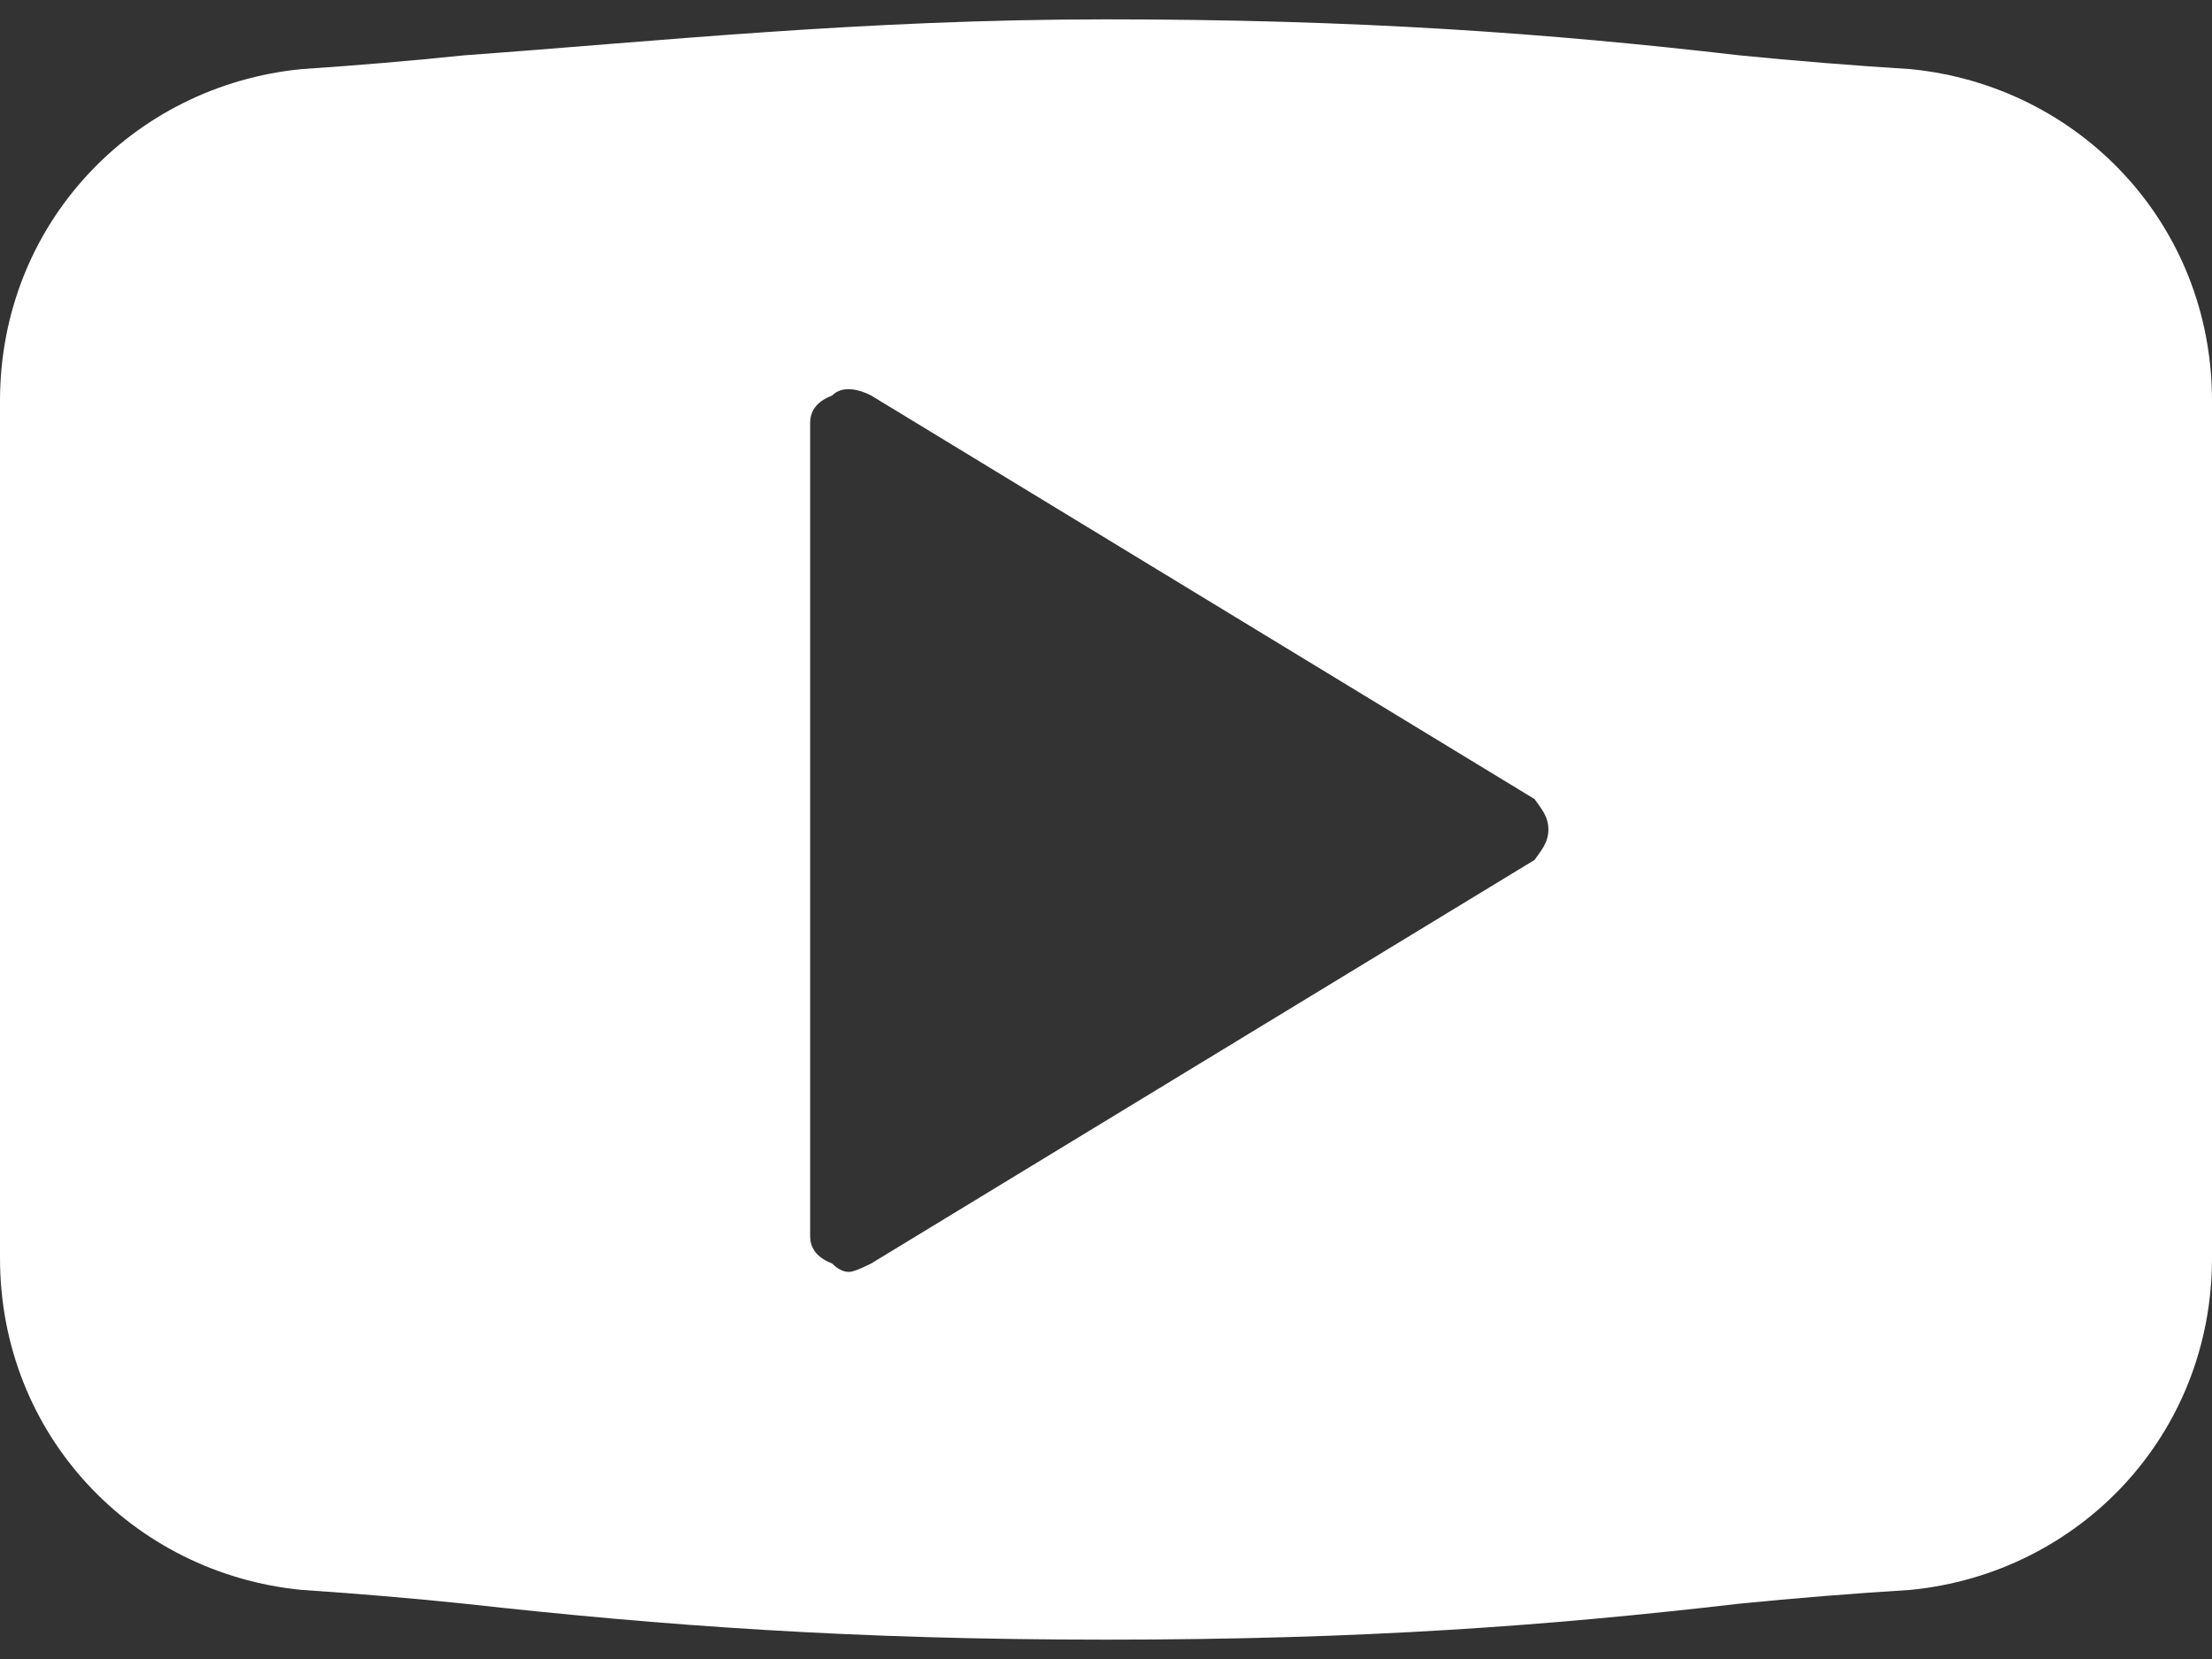
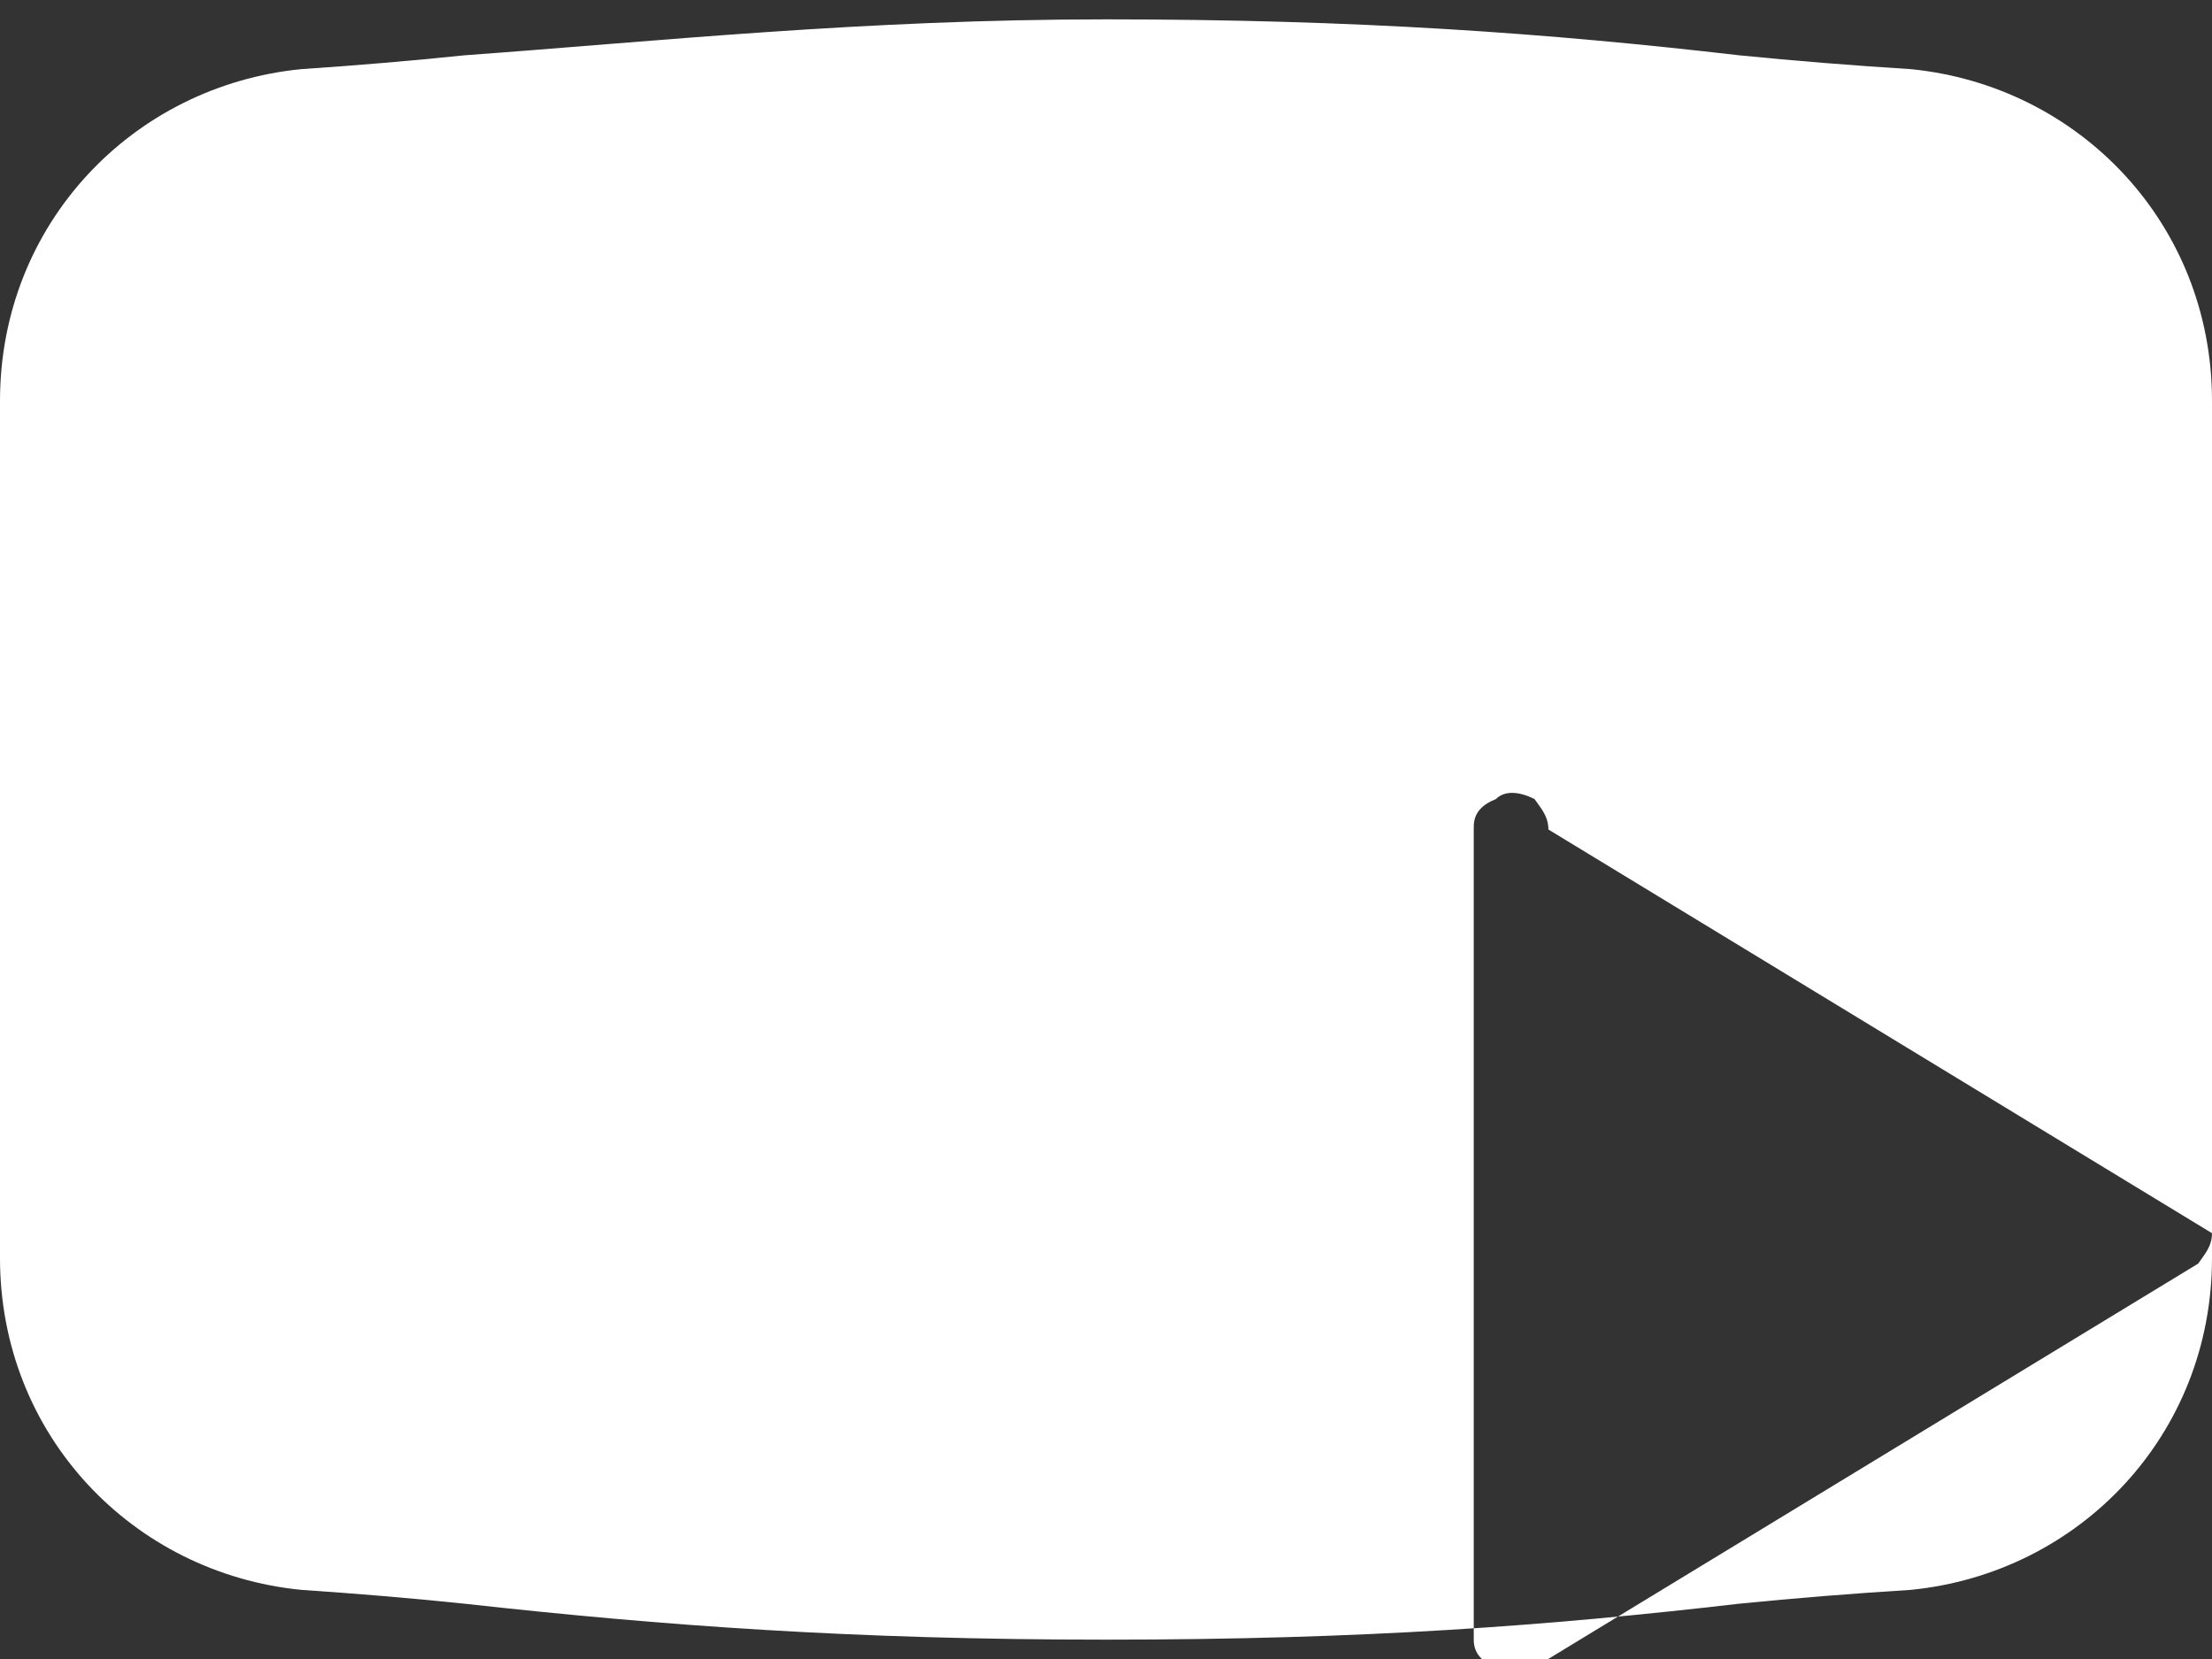
<svg xmlns="http://www.w3.org/2000/svg" version="1.2" viewBox="0 0 80 60" width="80" height="60">
  <rect x="0" y="0" width="80" height="60" fill="#333333" stroke="none" />
  <style>.a{fill:#fff;}</style>
-   <path class="a" fill-rule="evenodd" d="m80 14.5v31c0 6.4-4.8 11.4-10.9 12q-3.2 0.2-6.2 0.5c-6.9 0.8-13.6 1.3-22.9 1.3-9.1 0-16-0.5-23.2-1.3q-2.9-0.3-5.9-0.5c-6.1-0.6-10.9-5.6-10.9-12v-31c0-6.4 4.8-11.4 10.9-12q3-0.2 5.9-0.5c6.9-0.5 14.4-1.3 23.2-1.3 9.1 0 16 0.5 22.9 1.3q3 0.3 6.2 0.5c6.1 0.6 10.9 5.6 10.9 12zm-24 15.5c0-0.5-0.3-0.8-0.5-1.1l-24-14.6c-0.6-0.3-1.1-0.3-1.4 0-0.5 0.2-0.8 0.5-0.8 1v29.4c0 0.5 0.3 0.8 0.8 1q0.3 0.3 0.6 0.3 0.2 0 0.8-0.3l24-14.6c0.2-0.3 0.5-0.6 0.5-1.1z" />
+   <path class="a" fill-rule="evenodd" d="m80 14.5v31c0 6.4-4.8 11.4-10.9 12q-3.2 0.2-6.2 0.5c-6.9 0.8-13.6 1.3-22.9 1.3-9.1 0-16-0.5-23.2-1.3q-2.9-0.3-5.9-0.5c-6.1-0.6-10.9-5.6-10.9-12v-31c0-6.4 4.8-11.4 10.9-12q3-0.2 5.9-0.5c6.9-0.5 14.4-1.3 23.2-1.3 9.1 0 16 0.5 22.9 1.3q3 0.3 6.2 0.5c6.1 0.6 10.9 5.6 10.9 12zm-24 15.5c0-0.5-0.3-0.8-0.5-1.1c-0.6-0.3-1.1-0.3-1.4 0-0.5 0.2-0.8 0.5-0.8 1v29.4c0 0.5 0.3 0.8 0.8 1q0.3 0.3 0.6 0.3 0.2 0 0.8-0.3l24-14.6c0.2-0.3 0.5-0.6 0.5-1.1z" />
</svg>